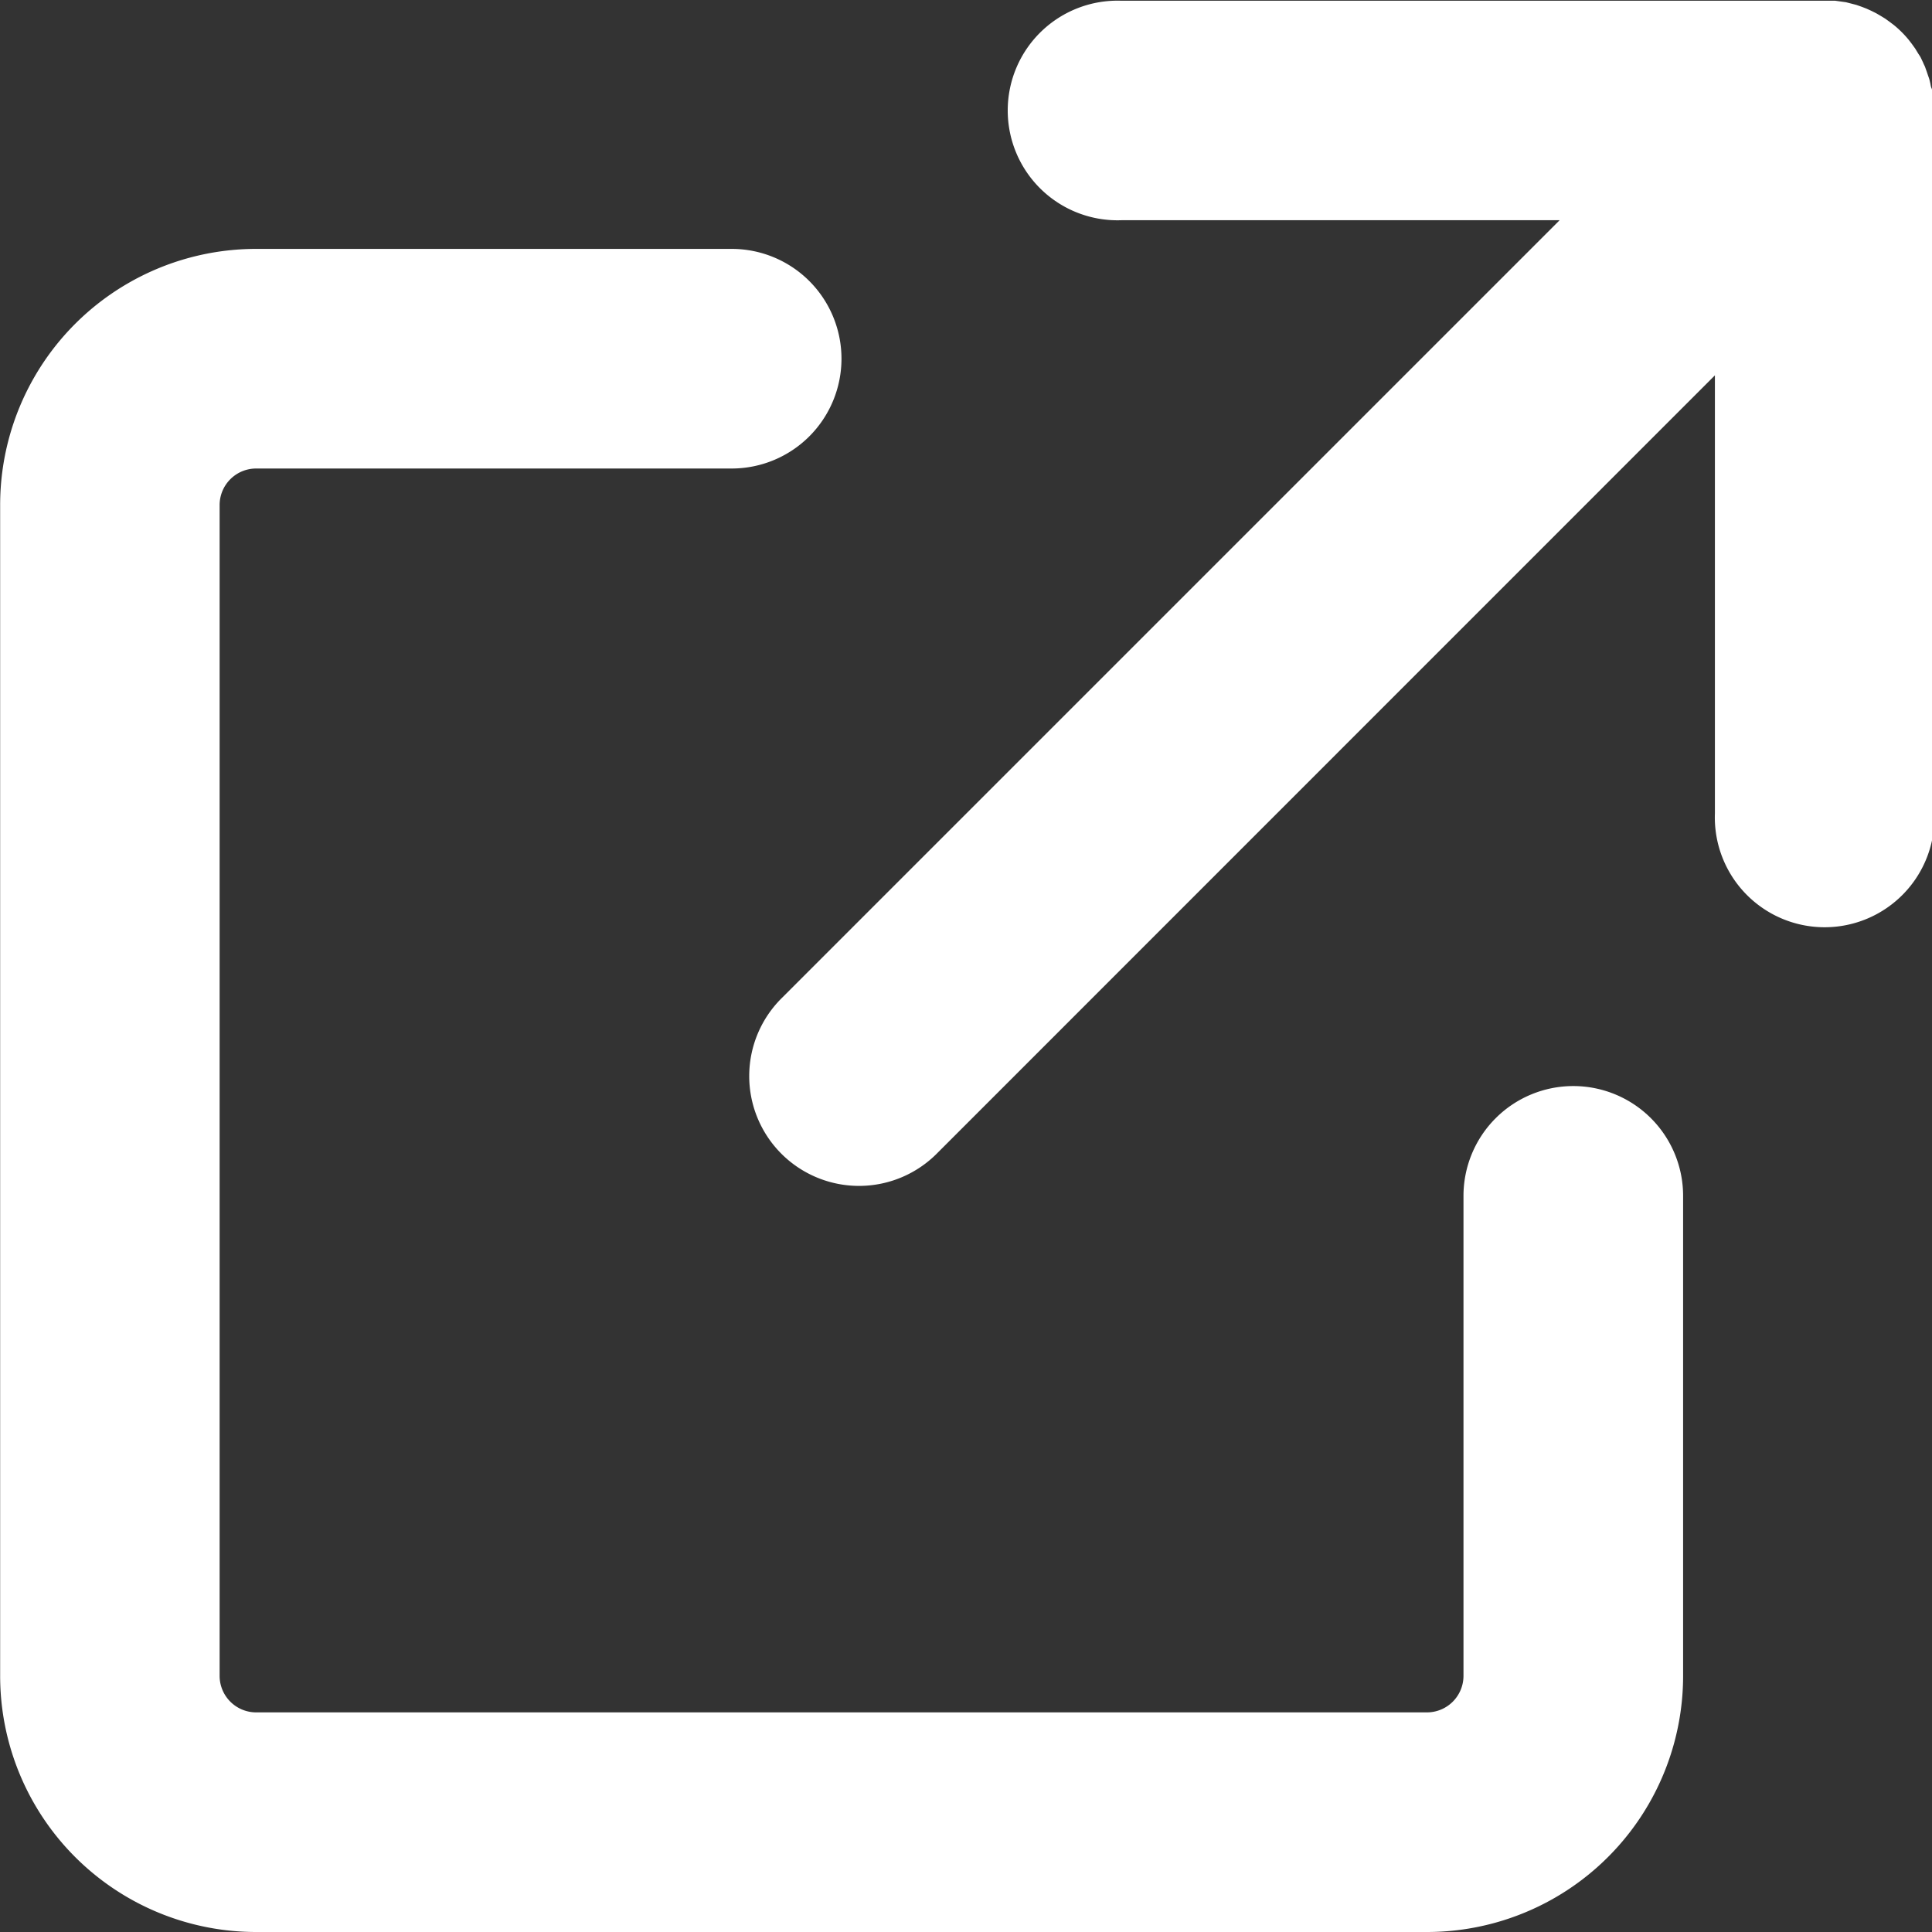
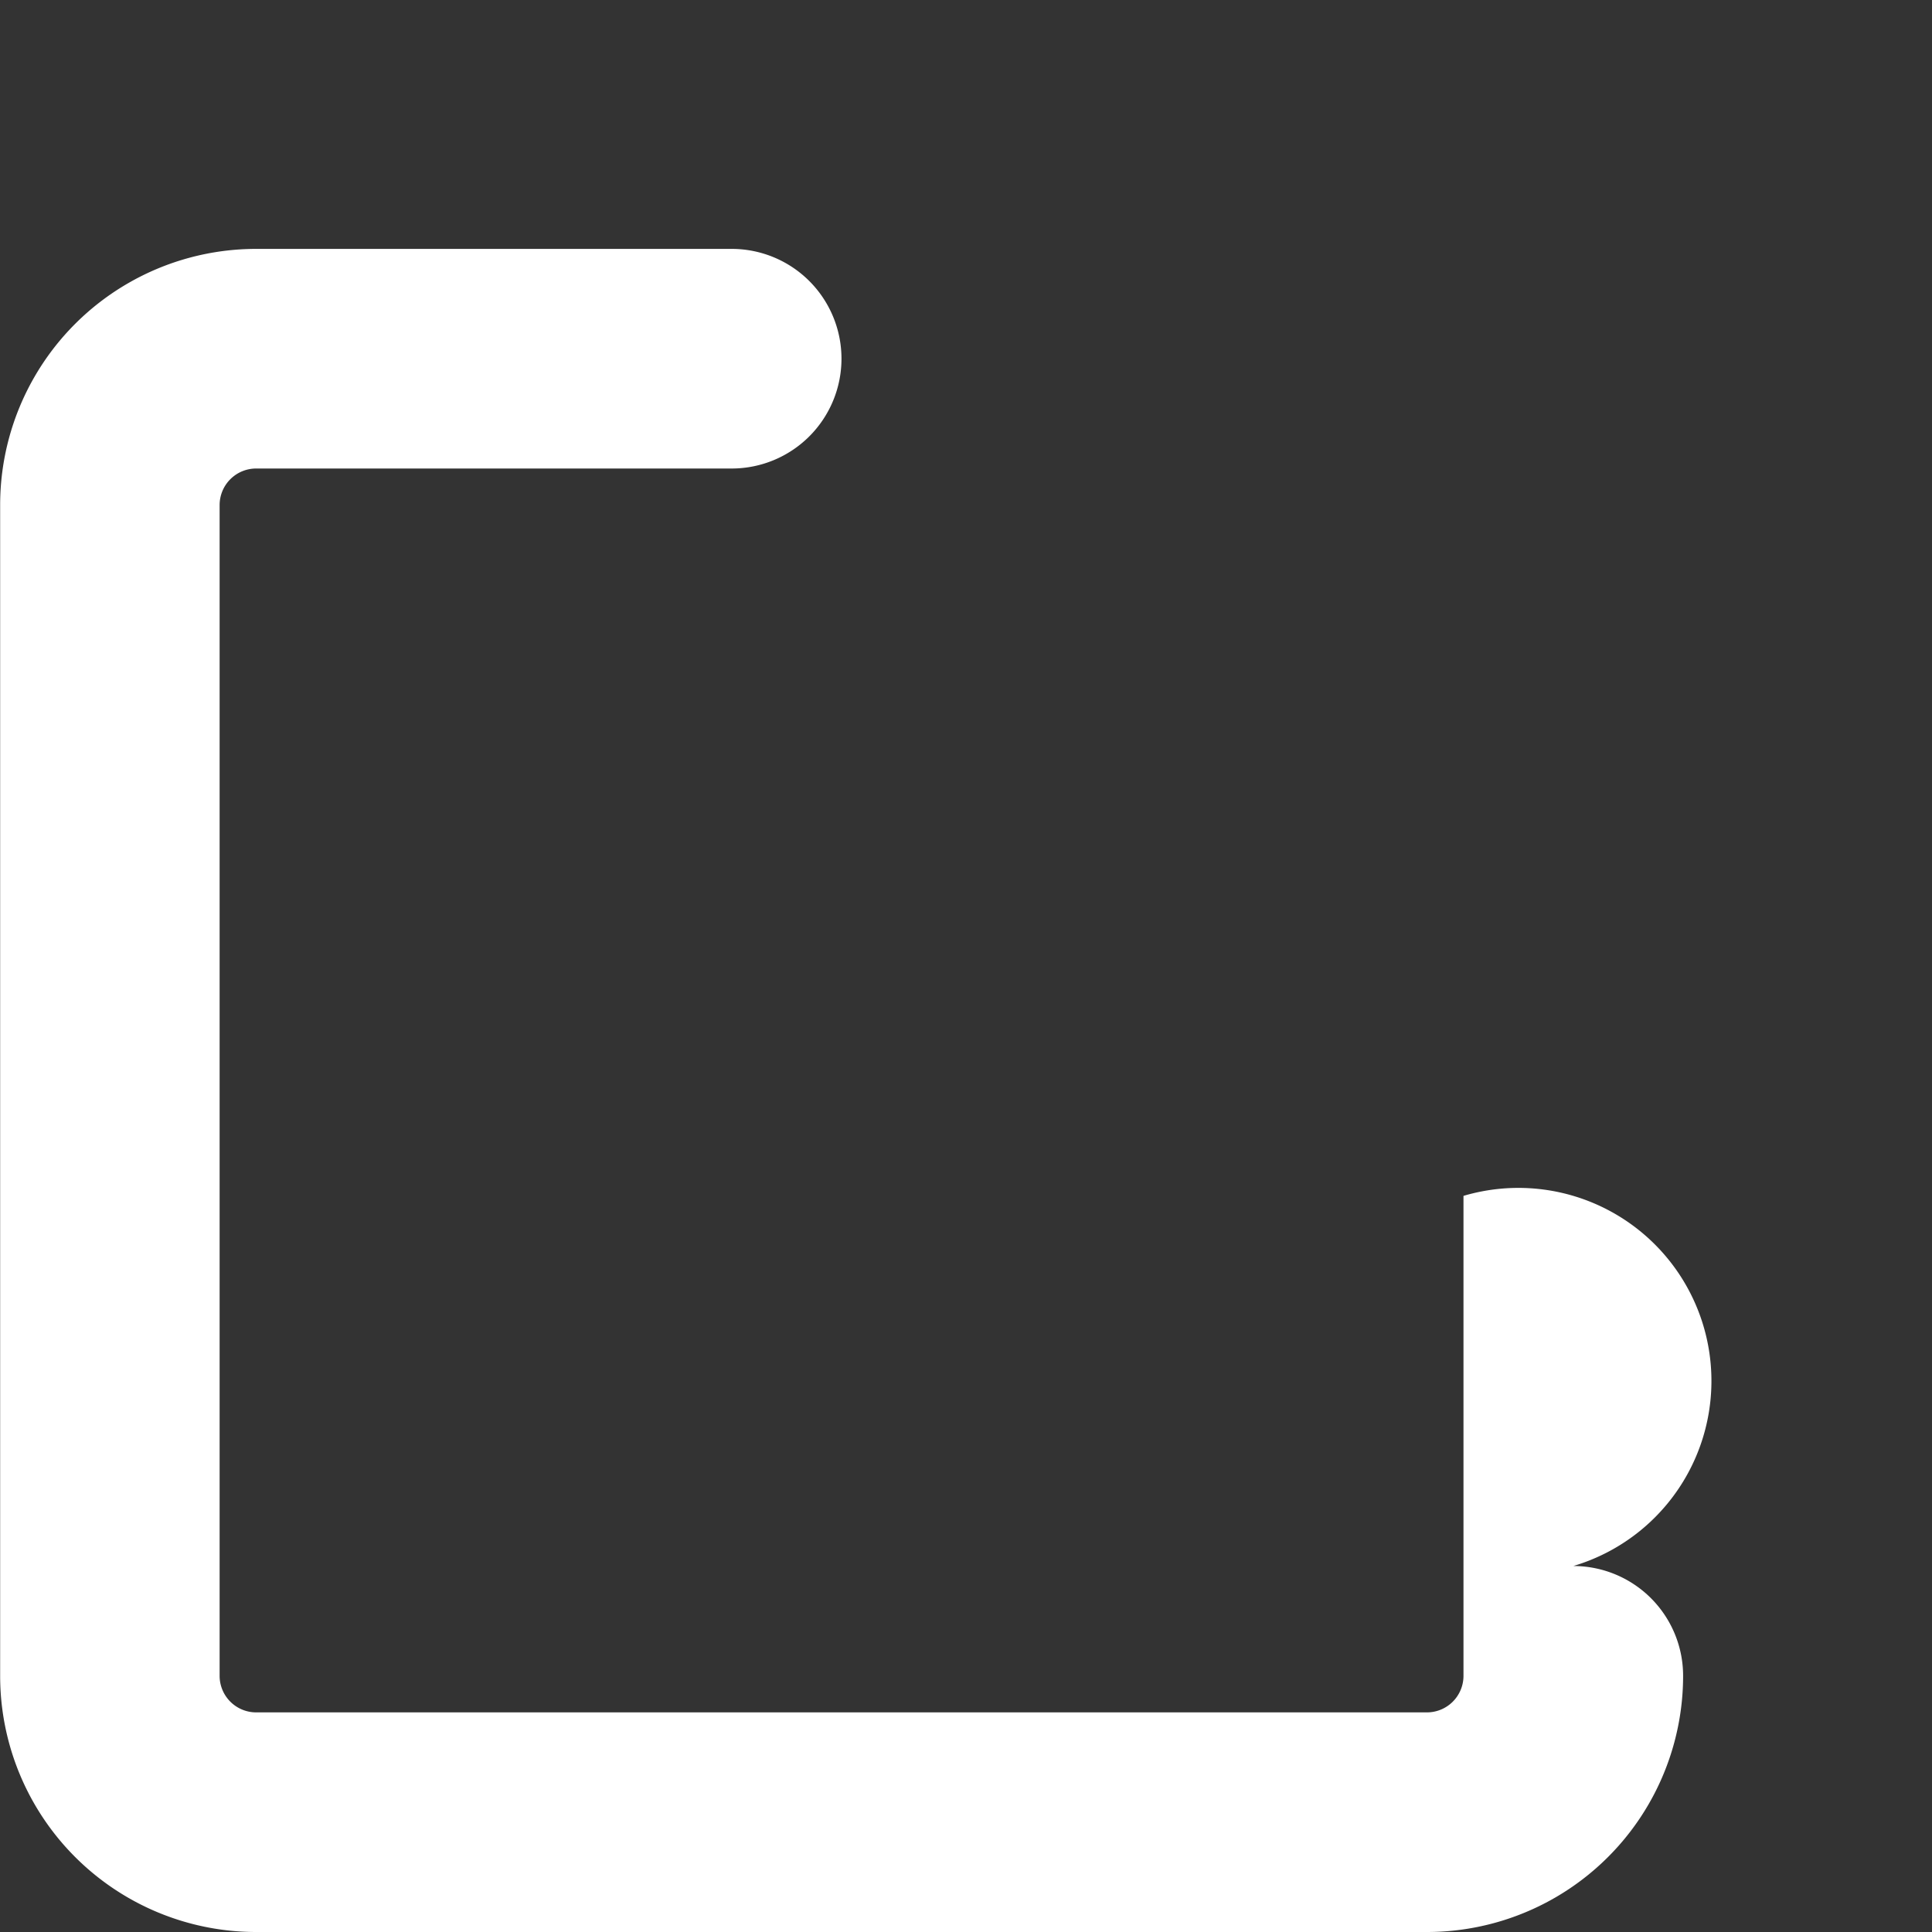
<svg xmlns="http://www.w3.org/2000/svg" width="13.002" height="13.002" viewBox="0 0 13.002 13.002">
  <rect x="0" y="0" width="13.002" height="13.002" fill="#333333" stroke="none" />
  <g id="グループ_3534" data-name="グループ 3534" transform="translate(0 0)">
-     <path id="パス_12905" data-name="パス 12905" d="M3115,1766.937c0-.024,0-.049,0-.073s0-.021,0-.031,0-.027-.006-.04-.006-.024-.009-.036-.005-.023-.009-.034-.008-.023-.012-.035-.008-.022-.012-.034-.01-.021-.014-.032l-.016-.034c-.005-.01-.012-.02-.018-.029l-.02-.033-.023-.032-.02-.026a.709.709,0,0,0-.1-.1l-.025-.019-.033-.024-.031-.019-.031-.018-.032-.016-.033-.015-.031-.012-.037-.013-.031-.008-.039-.01-.036-.005-.036-.005c-.021,0-.042,0-.063,0h-4.74a.739.739,0,1,0,0,1.477h2.948l-5.23,5.23a.739.739,0,1,0,1.045,1.045l5.23-5.231v2.948a.739.739,0,1,0,1.477,0Z" transform="translate(-3101.995 -1766.199)" fill="#fff" />
-     <path id="パス_12906" data-name="パス 12906" d="M3065.778,1789.579v3.23a.246.246,0,0,1-.246.246h-7.879a.246.246,0,0,1-.246-.246v-7.879a.246.246,0,0,1,.246-.246h3.2a.739.739,0,0,0,.739-.739h0a.739.739,0,0,0-.739-.739h-3.2a1.723,1.723,0,0,0-1.723,1.724v7.879a1.723,1.723,0,0,0,1.723,1.724h7.879a1.724,1.724,0,0,0,1.724-1.724v-3.23a.739.739,0,0,0-.739-.739h0A.739.739,0,0,0,3065.778,1789.579Z" transform="translate(-3055.929 -1781.531)" fill="#fff" />
+     <path id="パス_12906" data-name="パス 12906" d="M3065.778,1789.579v3.23a.246.246,0,0,1-.246.246h-7.879a.246.246,0,0,1-.246-.246v-7.879a.246.246,0,0,1,.246-.246h3.2a.739.739,0,0,0,.739-.739h0a.739.739,0,0,0-.739-.739h-3.2a1.723,1.723,0,0,0-1.723,1.724v7.879a1.723,1.723,0,0,0,1.723,1.724h7.879a1.724,1.724,0,0,0,1.724-1.724a.739.739,0,0,0-.739-.739h0A.739.739,0,0,0,3065.778,1789.579Z" transform="translate(-3055.929 -1781.531)" fill="#fff" />
  </g>
</svg>